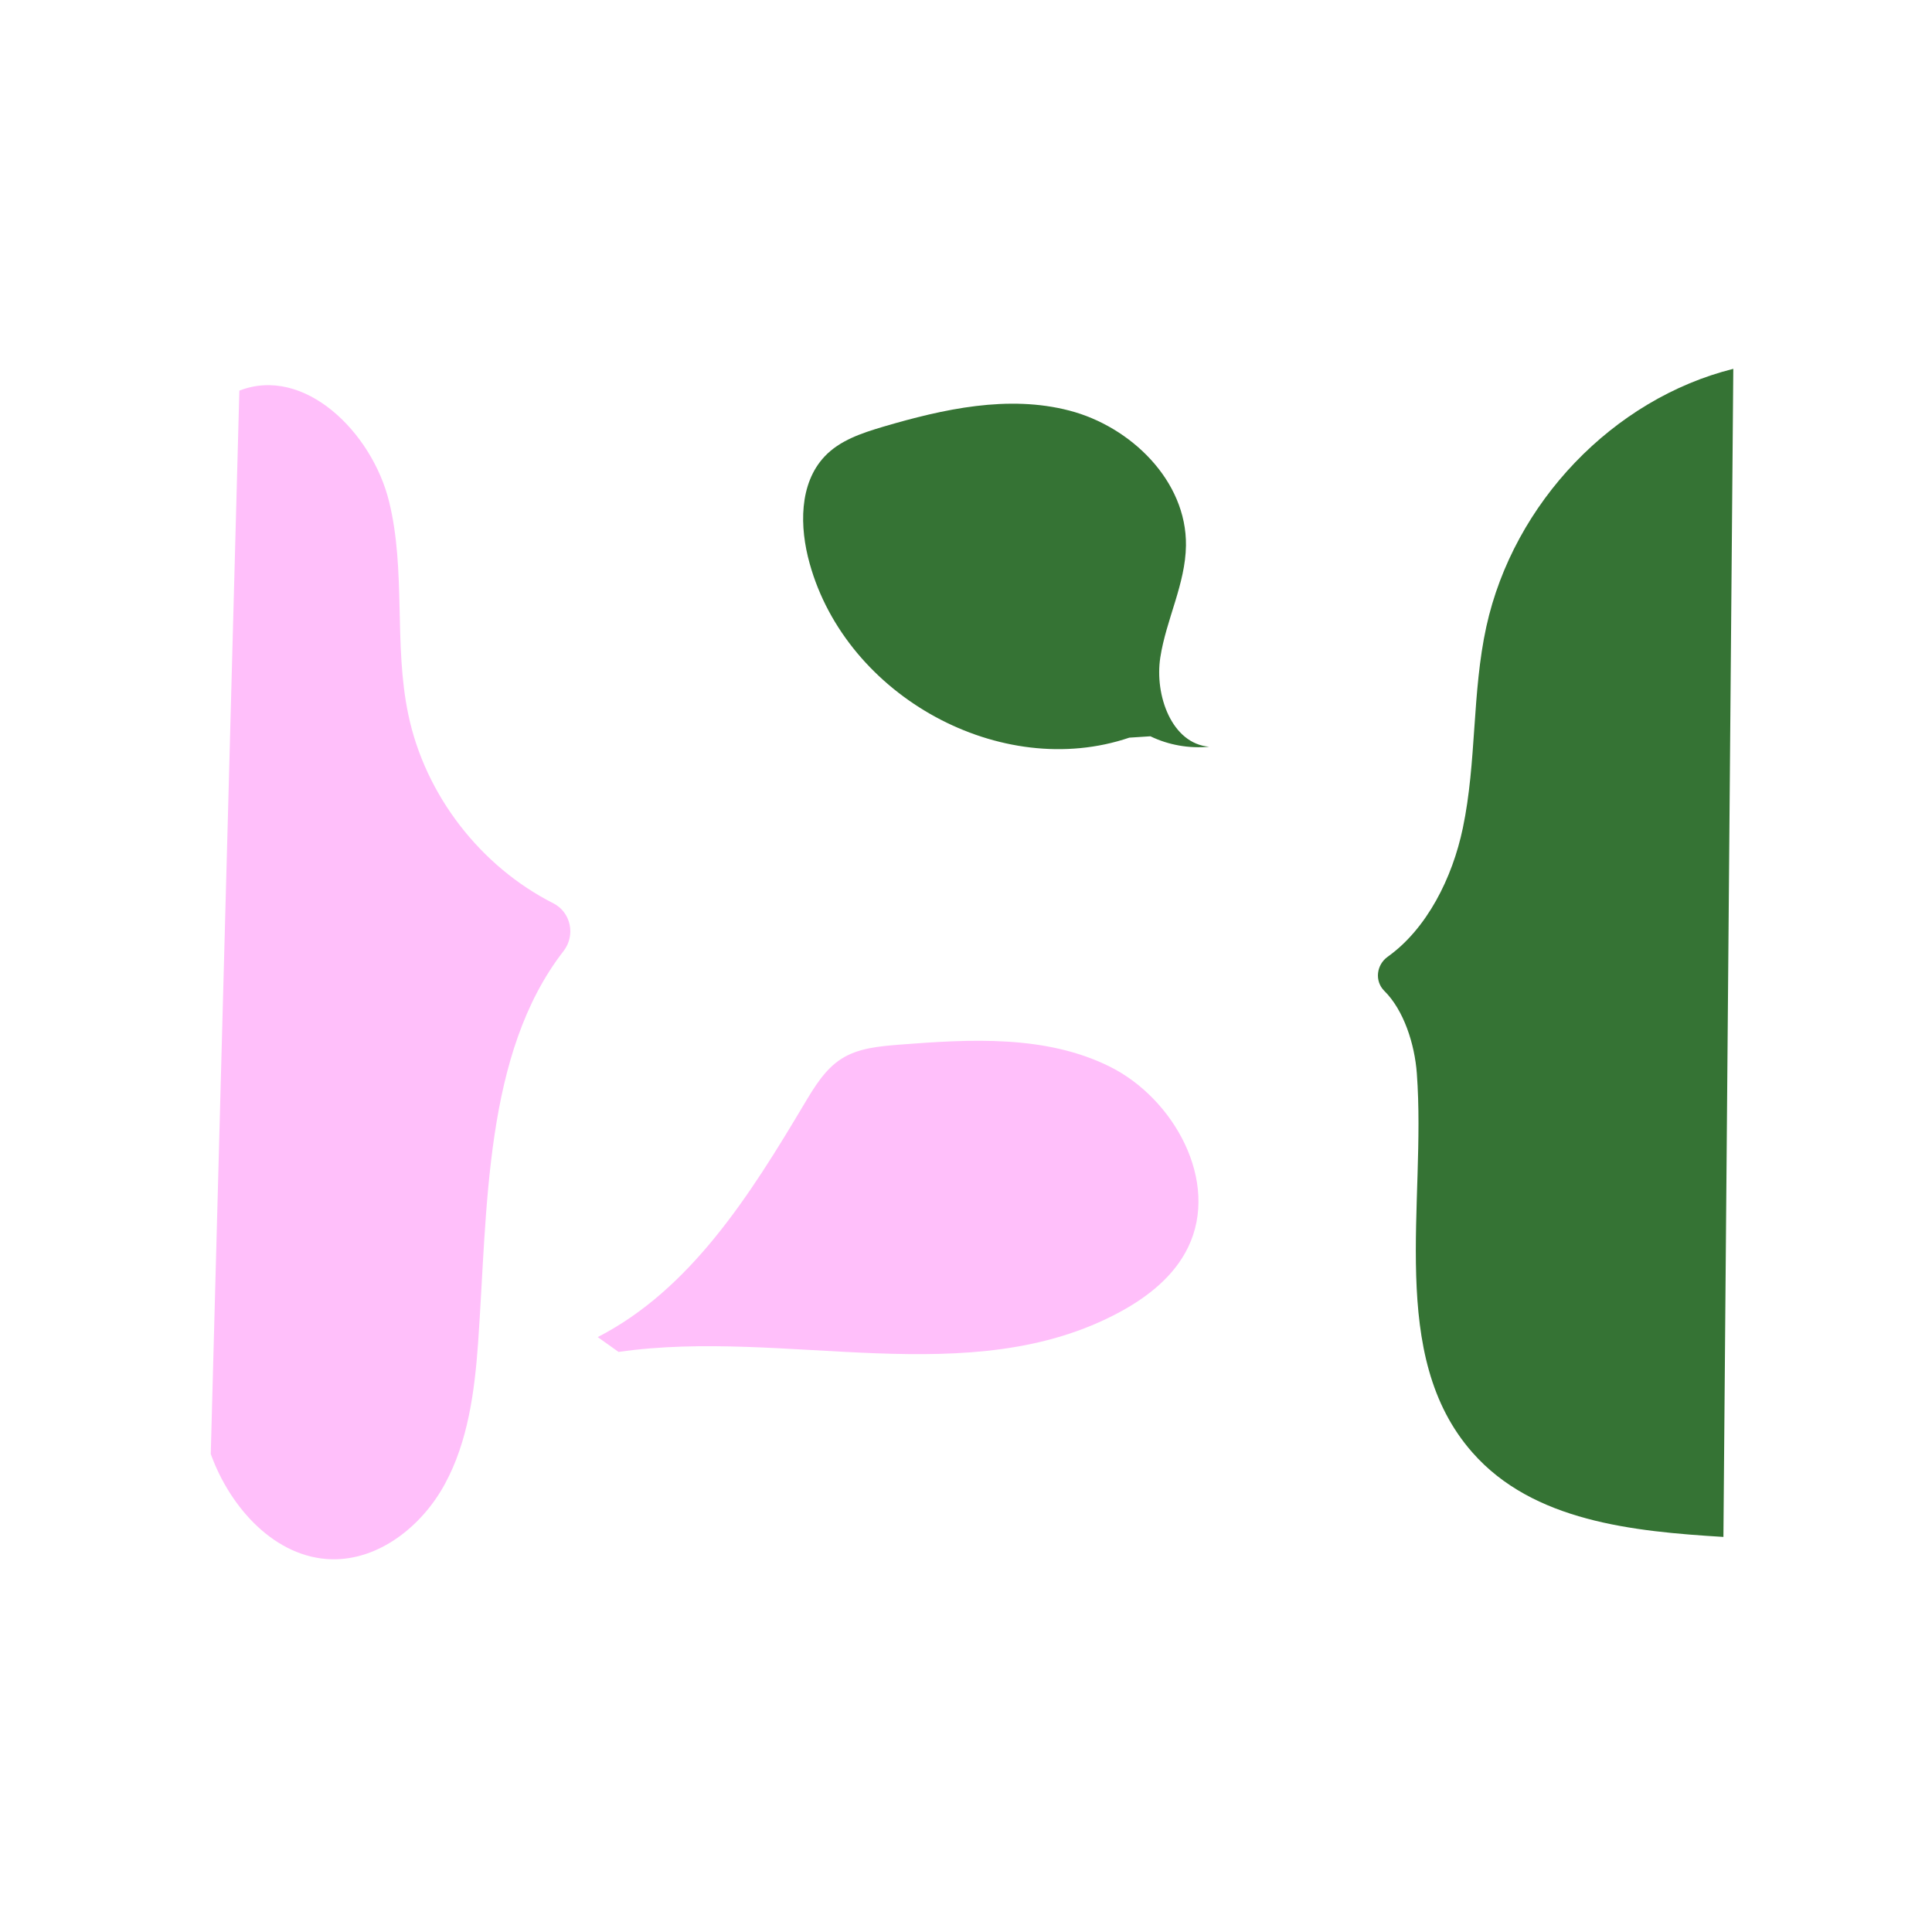
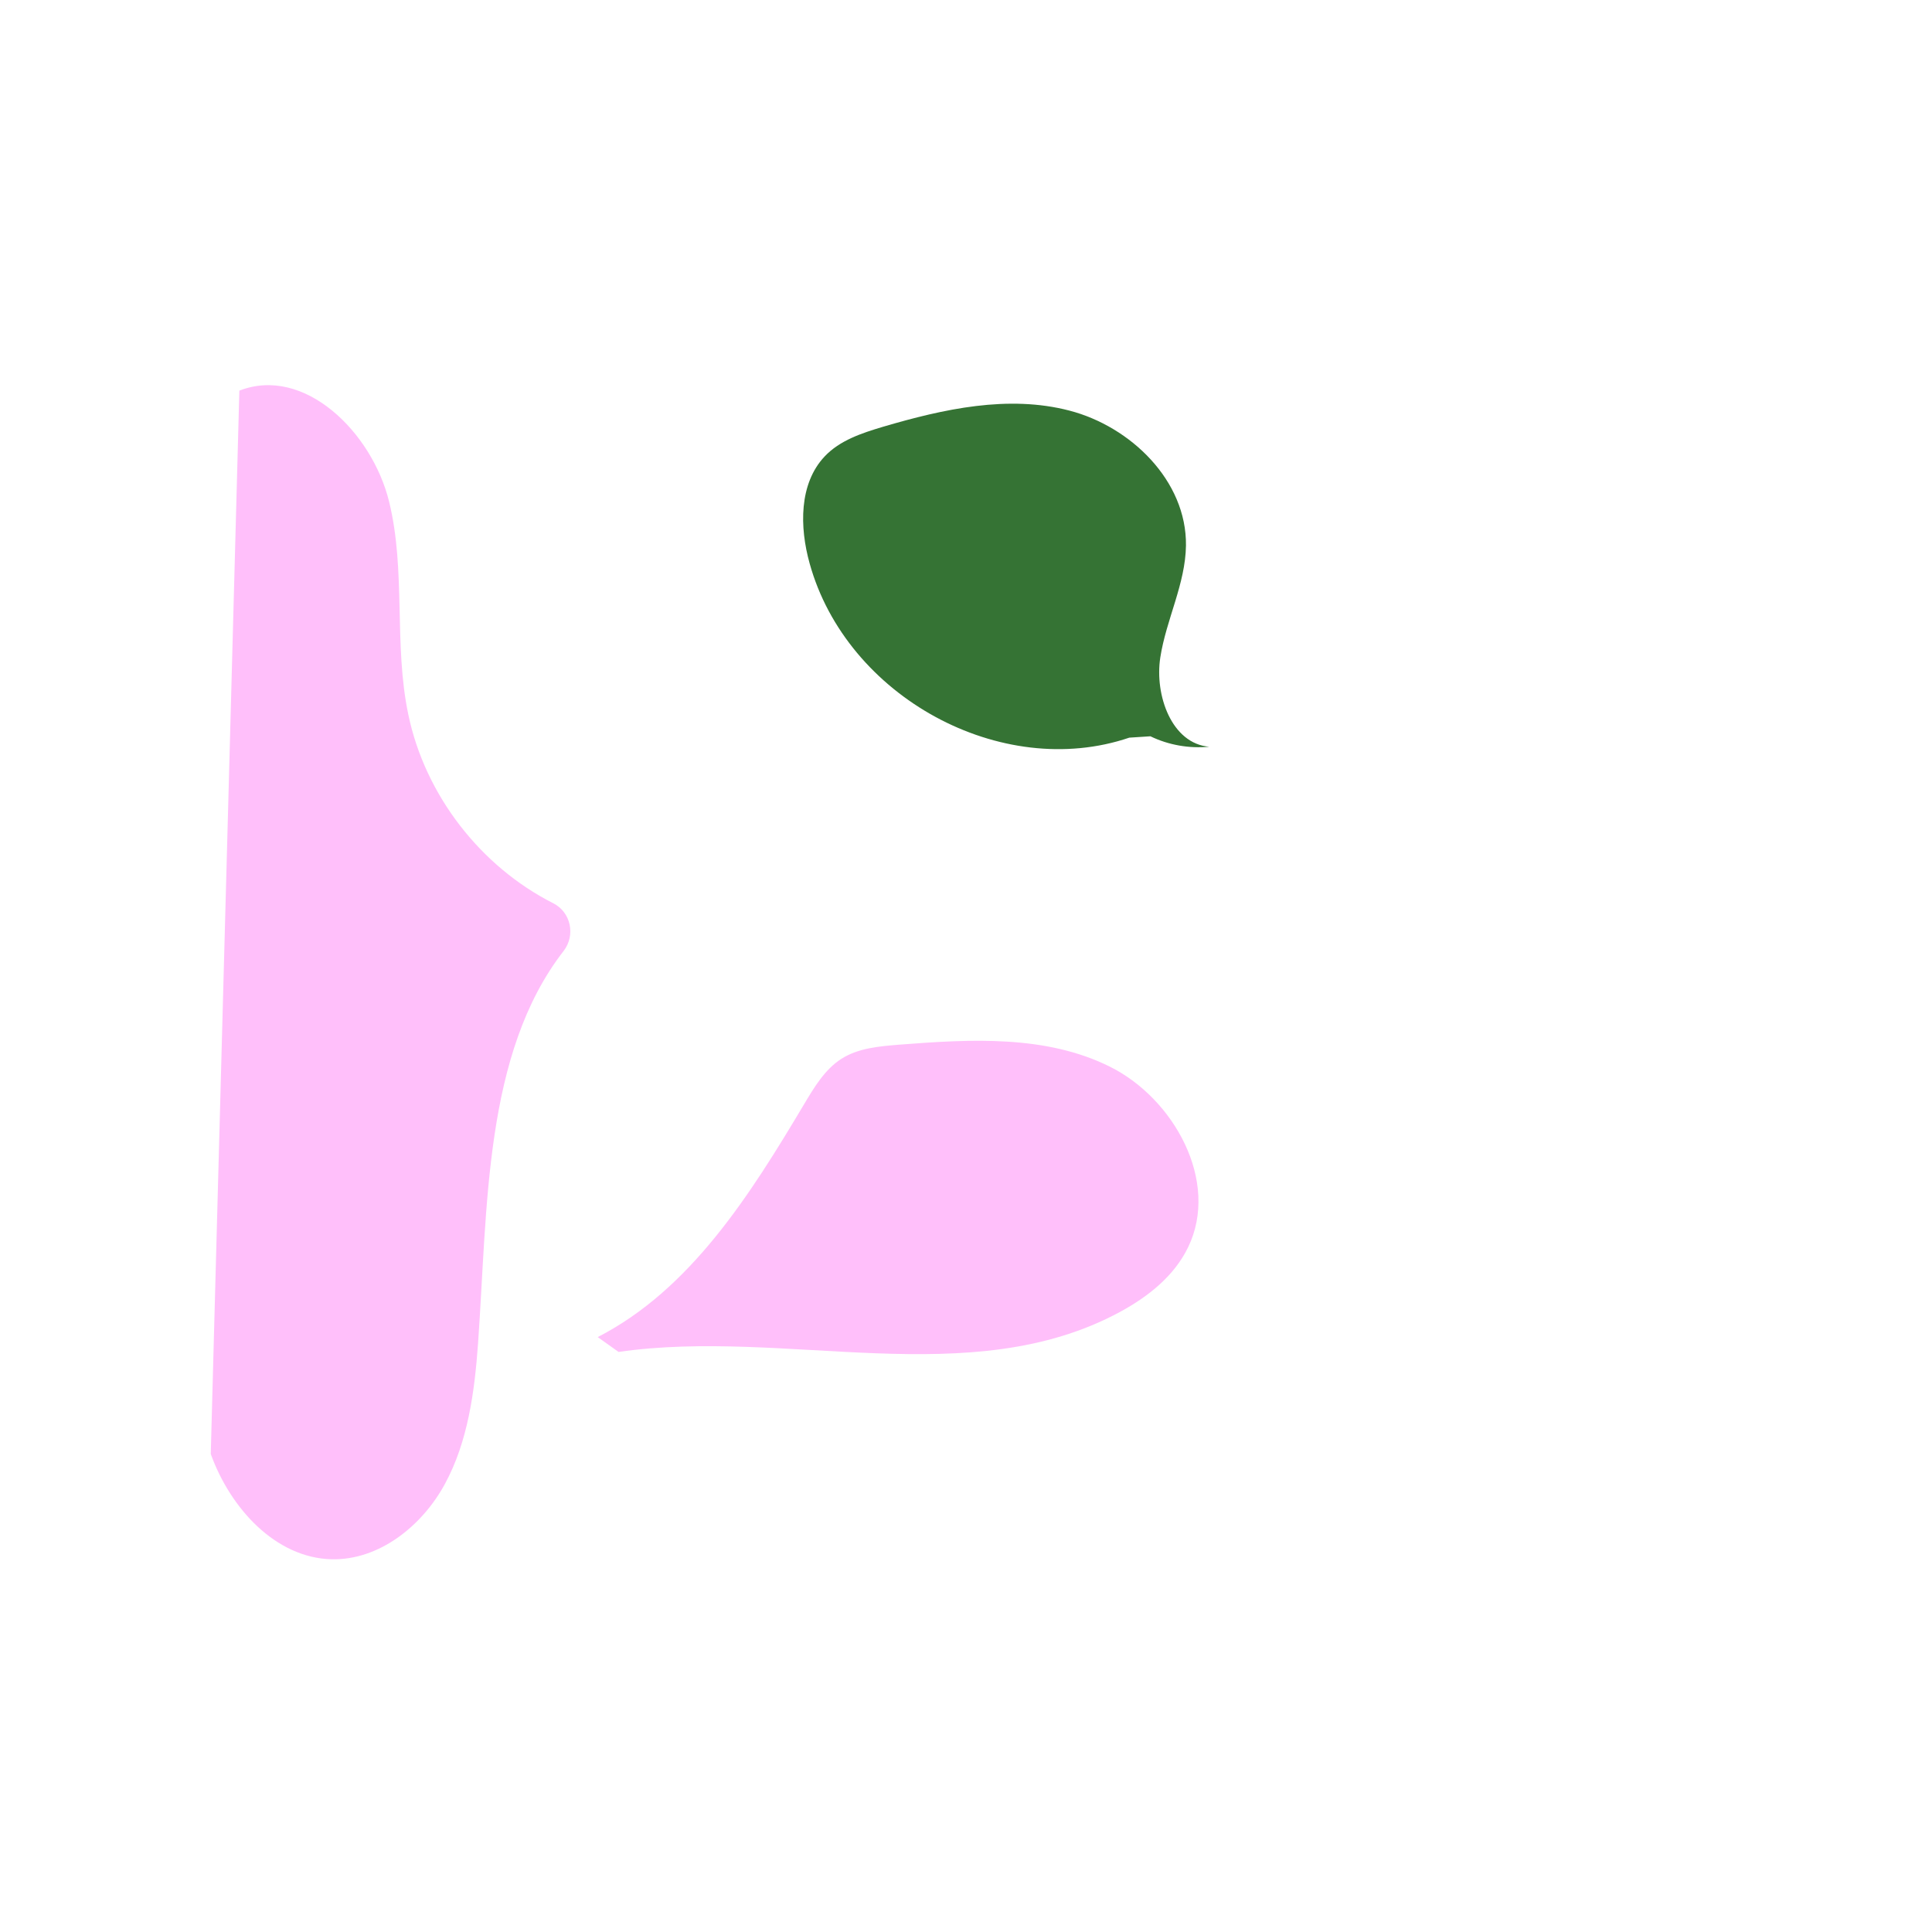
<svg xmlns="http://www.w3.org/2000/svg" width="110" height="110" viewBox="0 0 110 110" fill="none">
  <path d="M13.628 22.241C17.326 20.801 21.176 24.604 22.15 28.547C23.124 32.491 22.409 36.7 23.246 40.675C24.205 45.291 27.385 49.344 31.494 51.425C32.498 51.926 32.788 53.241 32.087 54.148C27.553 59.985 27.766 68.764 27.218 76.494C27.02 79.248 26.64 82.081 25.331 84.491C24.022 86.901 21.572 88.841 18.878 88.778C15.683 88.7 13.111 85.868 12 82.785" fill="#FFBFFA" />
-   <path d="M98.687 21C91.855 22.706 86.178 28.621 84.626 35.678C83.804 39.434 84.078 43.377 83.287 47.149C82.694 49.981 81.248 52.876 79.011 54.472C78.372 54.926 78.25 55.849 78.813 56.413C79.924 57.508 80.548 59.448 80.669 61.123C81.217 68.556 78.965 77.178 83.835 82.702C87.289 86.63 92.981 87.193 98.124 87.506" fill="#357334" />
  <path d="M64.298 41.999C57.008 44.472 48.197 39.668 46.097 32.078C45.519 30.012 45.489 27.54 46.949 25.991C47.817 25.068 49.065 24.661 50.267 24.301C53.721 23.284 57.404 22.47 60.889 23.378C64.374 24.285 67.57 27.368 67.524 31.061C67.493 33.252 66.398 35.27 66.063 37.43C65.728 39.589 66.717 42.343 68.848 42.516C67.707 42.625 66.535 42.422 65.5 41.921" fill="#357334" />
  <path d="M35.218 76.973C44.775 75.596 55.245 79.32 63.782 74.688C65.365 73.828 66.856 72.654 67.647 71.011C69.458 67.271 66.841 62.545 63.189 60.73C59.536 58.915 55.26 59.165 51.212 59.478C50.071 59.572 48.869 59.666 47.895 60.292C46.966 60.886 46.358 61.904 45.779 62.874C42.705 68.038 39.312 73.421 34.031 76.128" fill="#FFBFFA" />
</svg>